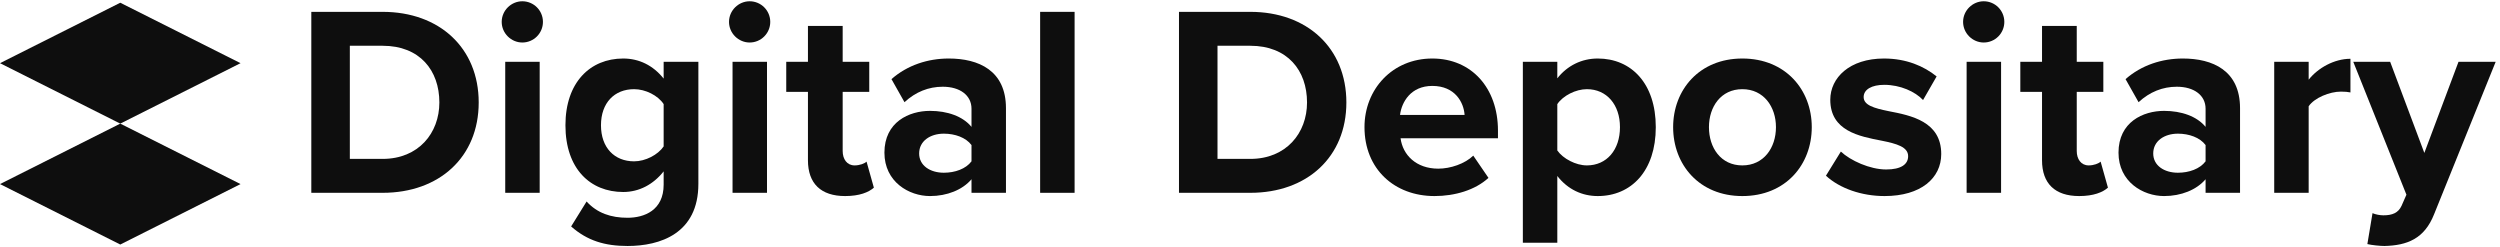
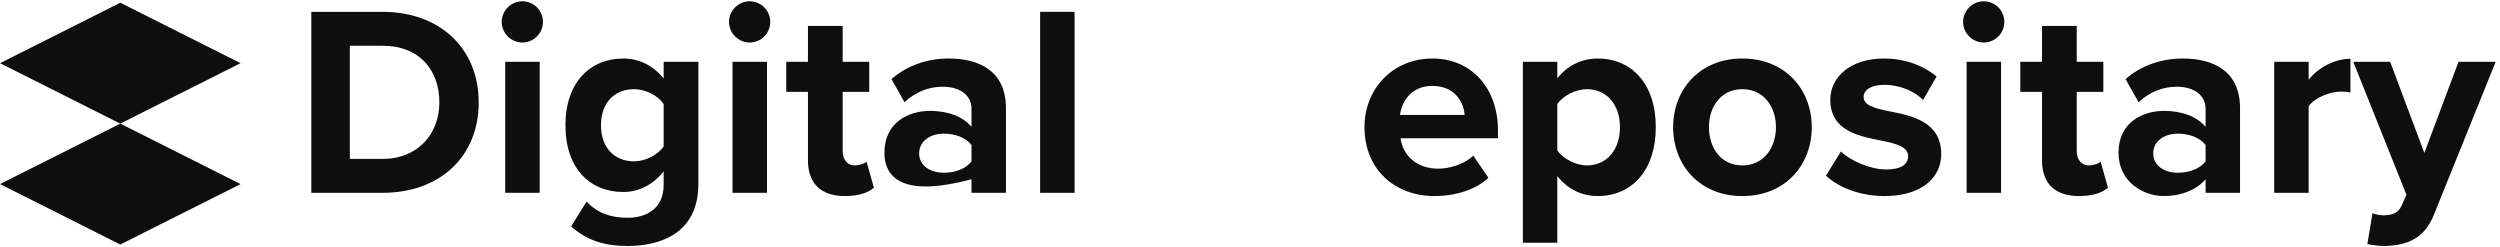
<svg xmlns="http://www.w3.org/2000/svg" width="455" height="45" viewBox="0 0 455 45" fill="none">
  <path d="M43.778 11.498L21.889 22.499L0 11.498L21.889 0.496L43.778 11.498Z" fill="#0E0E0E" />
  <path d="M43.778 33.502L21.889 44.504L0 33.502L21.889 22.499L43.778 33.502Z" fill="#0E0E0E" />
  <path d="M69.645 35.091H56.659V2.157H69.645C79.965 2.157 87.124 8.724 87.124 18.649C87.124 28.573 79.965 35.091 69.645 35.091ZM63.67 8.329V28.919H69.645C76.163 28.919 79.965 24.228 79.965 18.649C79.965 12.822 76.409 8.329 69.645 8.329H63.67Z" fill="#0E0E0E" />
  <path d="M95.062 7.737C93.038 7.737 91.31 6.058 91.31 3.984C91.31 1.91 93.038 0.232 95.062 0.232C97.136 0.232 98.815 1.91 98.815 3.984C98.815 6.058 97.136 7.737 95.062 7.737ZM98.222 35.091H91.952V11.242H98.222V35.091Z" fill="#0E0E0E" />
  <path d="M103.946 41.213L106.761 36.671C108.687 38.794 111.205 39.633 114.217 39.633C117.229 39.633 120.784 38.3 120.784 33.609V31.19C118.907 33.56 116.34 34.943 113.427 34.943C107.452 34.943 102.91 30.746 102.91 22.796C102.91 14.995 107.403 10.65 113.427 10.65C116.29 10.65 118.858 11.884 120.784 14.304V11.242H127.104V33.461C127.104 42.547 120.092 44.769 114.217 44.769C110.118 44.769 106.909 43.83 103.946 41.213ZM120.784 26.648V18.945C119.747 17.365 117.475 16.229 115.402 16.229C111.847 16.229 109.378 18.698 109.378 22.796C109.378 26.894 111.847 29.363 115.402 29.363C117.475 29.363 119.747 28.178 120.784 26.648Z" fill="#0E0E0E" />
  <path d="M136.434 7.737C134.409 7.737 132.681 6.058 132.681 3.984C132.681 1.91 134.409 0.232 136.434 0.232C138.508 0.232 140.186 1.91 140.186 3.984C140.186 6.058 138.508 7.737 136.434 7.737ZM139.594 35.091H133.323V11.242H139.594V35.091Z" fill="#0E0E0E" />
  <path d="M153.811 35.683C149.416 35.683 147.046 33.412 147.046 29.166V16.723H143.096V11.242H147.046V4.725H153.366V11.242H158.205V16.723H153.366V27.487C153.366 28.968 154.156 30.104 155.539 30.104C156.477 30.104 157.366 29.758 157.711 29.413L159.044 34.153C158.106 34.992 156.428 35.683 153.811 35.683Z" fill="#0E0E0E" />
-   <path d="M183.085 35.091H176.814V32.622C175.185 34.548 172.37 35.683 169.26 35.683C165.458 35.683 160.965 33.116 160.965 27.783C160.965 22.204 165.458 20.179 169.26 20.179C172.42 20.179 175.234 21.167 176.814 23.093V19.784C176.814 17.365 174.741 15.785 171.58 15.785C169.013 15.785 166.643 16.723 164.619 18.599L162.248 14.402C165.162 11.835 168.914 10.65 172.667 10.65C178.098 10.65 183.085 12.822 183.085 19.686V35.091ZM176.814 29.363V26.401C175.777 25.018 173.802 24.327 171.778 24.327C169.309 24.327 167.285 25.66 167.285 27.931C167.285 30.153 169.309 31.437 171.778 31.437C173.802 31.437 175.777 30.746 176.814 29.363Z" fill="#0E0E0E" />
+   <path d="M183.085 35.091H176.814V32.622C165.458 35.683 160.965 33.116 160.965 27.783C160.965 22.204 165.458 20.179 169.26 20.179C172.42 20.179 175.234 21.167 176.814 23.093V19.784C176.814 17.365 174.741 15.785 171.58 15.785C169.013 15.785 166.643 16.723 164.619 18.599L162.248 14.402C165.162 11.835 168.914 10.65 172.667 10.65C178.098 10.65 183.085 12.822 183.085 19.686V35.091ZM176.814 29.363V26.401C175.777 25.018 173.802 24.327 171.778 24.327C169.309 24.327 167.285 25.66 167.285 27.931C167.285 30.153 169.309 31.437 171.778 31.437C173.802 31.437 175.777 30.746 176.814 29.363Z" fill="#0E0E0E" />
  <path d="M195.576 35.091H189.305V2.157H195.576V35.091Z" fill="#0E0E0E" />
-   <path d="M227.561 35.091H214.575V2.157H227.561C237.88 2.157 245.04 8.724 245.04 18.649C245.04 28.573 237.88 35.091 227.561 35.091ZM221.586 8.329V28.919H227.561C234.078 28.919 237.88 24.228 237.88 18.649C237.88 12.822 234.325 8.329 227.561 8.329H221.586Z" fill="#0E0E0E" />
  <path d="M248.337 23.142C248.337 16.229 253.422 10.65 260.681 10.65C267.791 10.65 272.63 15.982 272.63 23.784V25.166H254.904C255.299 28.178 257.718 30.696 261.767 30.696C263.989 30.696 266.606 29.808 268.136 28.326L270.901 32.375C268.482 34.597 264.779 35.683 261.076 35.683C253.817 35.683 248.337 30.795 248.337 23.142ZM260.681 15.637C256.78 15.637 255.101 18.55 254.805 20.92H266.556C266.408 18.649 264.828 15.637 260.681 15.637Z" fill="#0E0E0E" />
  <path d="M283.43 32.029V44.176H277.159V11.242H283.43V14.254C285.257 11.934 287.874 10.65 290.787 10.65C296.909 10.65 301.353 15.192 301.353 23.142C301.353 31.091 296.909 35.683 290.787 35.683C287.972 35.683 285.355 34.498 283.43 32.029ZM294.835 23.142C294.835 19.044 292.416 16.229 288.812 16.229C286.787 16.229 284.467 17.414 283.43 18.945V27.388C284.467 28.869 286.787 30.104 288.812 30.104C292.416 30.104 294.835 27.289 294.835 23.142Z" fill="#0E0E0E" />
  <path d="M317.102 35.683C309.251 35.683 304.511 29.956 304.511 23.142C304.511 16.377 309.251 10.65 317.102 10.65C325.002 10.65 329.742 16.377 329.742 23.142C329.742 29.956 325.002 35.683 317.102 35.683ZM317.102 30.104C321.003 30.104 323.225 26.894 323.225 23.142C323.225 19.439 321.003 16.229 317.102 16.229C313.201 16.229 311.029 19.439 311.029 23.142C311.029 26.894 313.201 30.104 317.102 30.104Z" fill="#0E0E0E" />
  <path d="M332.321 31.98L335.036 27.586C336.764 29.215 340.319 30.845 343.282 30.845C345.998 30.845 347.281 29.906 347.281 28.425C347.281 26.746 345.208 26.154 342.492 25.611C338.394 24.821 333.111 23.833 333.111 18.155C333.111 14.155 336.616 10.65 342.887 10.65C346.936 10.65 350.145 12.032 352.466 13.909L349.997 18.204C348.565 16.674 345.85 15.439 342.936 15.439C340.665 15.439 339.184 16.279 339.184 17.661C339.184 19.142 341.06 19.686 343.726 20.229C347.825 21.019 353.305 22.105 353.305 28.03C353.305 32.425 349.602 35.683 342.986 35.683C338.838 35.683 334.839 34.301 332.321 31.98Z" fill="#0E0E0E" />
  <path d="M361.036 7.737C359.011 7.737 357.283 6.058 357.283 3.984C357.283 1.91 359.011 0.232 361.036 0.232C363.109 0.232 364.788 1.91 364.788 3.984C364.788 6.058 363.109 7.737 361.036 7.737ZM364.196 35.091H357.925V11.242H364.196V35.091Z" fill="#0E0E0E" />
  <path d="M378.412 35.683C374.018 35.683 371.648 33.412 371.648 29.166V16.723H367.698V11.242H371.648V4.725H377.968V11.242H382.807V16.723H377.968V27.487C377.968 28.968 378.758 30.104 380.141 30.104C381.079 30.104 381.967 29.758 382.313 29.413L383.646 34.153C382.708 34.992 381.029 35.683 378.412 35.683Z" fill="#0E0E0E" />
  <path d="M407.687 35.091H401.416V32.622C399.787 34.548 396.972 35.683 393.862 35.683C390.06 35.683 385.567 33.116 385.567 27.783C385.567 22.204 390.06 20.179 393.862 20.179C397.022 20.179 399.836 21.167 401.416 23.093V19.784C401.416 17.365 399.342 15.785 396.182 15.785C393.615 15.785 391.245 16.723 389.22 18.599L386.85 14.402C389.763 11.835 393.516 10.65 397.269 10.65C402.7 10.65 407.687 12.822 407.687 19.686V35.091ZM401.416 29.363V26.401C400.379 25.018 398.404 24.327 396.38 24.327C393.911 24.327 391.887 25.66 391.887 27.931C391.887 30.153 393.911 31.437 396.38 31.437C398.404 31.437 400.379 30.746 401.416 29.363Z" fill="#0E0E0E" />
  <path d="M420.177 35.091H413.907V11.242H420.177V14.501C421.856 12.378 424.819 10.699 427.781 10.699V16.822C427.337 16.723 426.744 16.674 426.053 16.674C423.979 16.674 421.214 17.809 420.177 19.34V35.091Z" fill="#0E0E0E" />
  <path d="M430.86 44.423L431.798 38.794C432.341 39.041 433.181 39.189 433.773 39.189C435.402 39.189 436.489 38.745 437.081 37.461L437.97 35.437L428.292 11.242H435.008L441.229 27.833L447.45 11.242H454.215L443.006 38.992C441.229 43.485 438.069 44.67 433.971 44.769C433.23 44.769 431.65 44.62 430.86 44.423Z" fill="#0E0E0E" />
</svg>